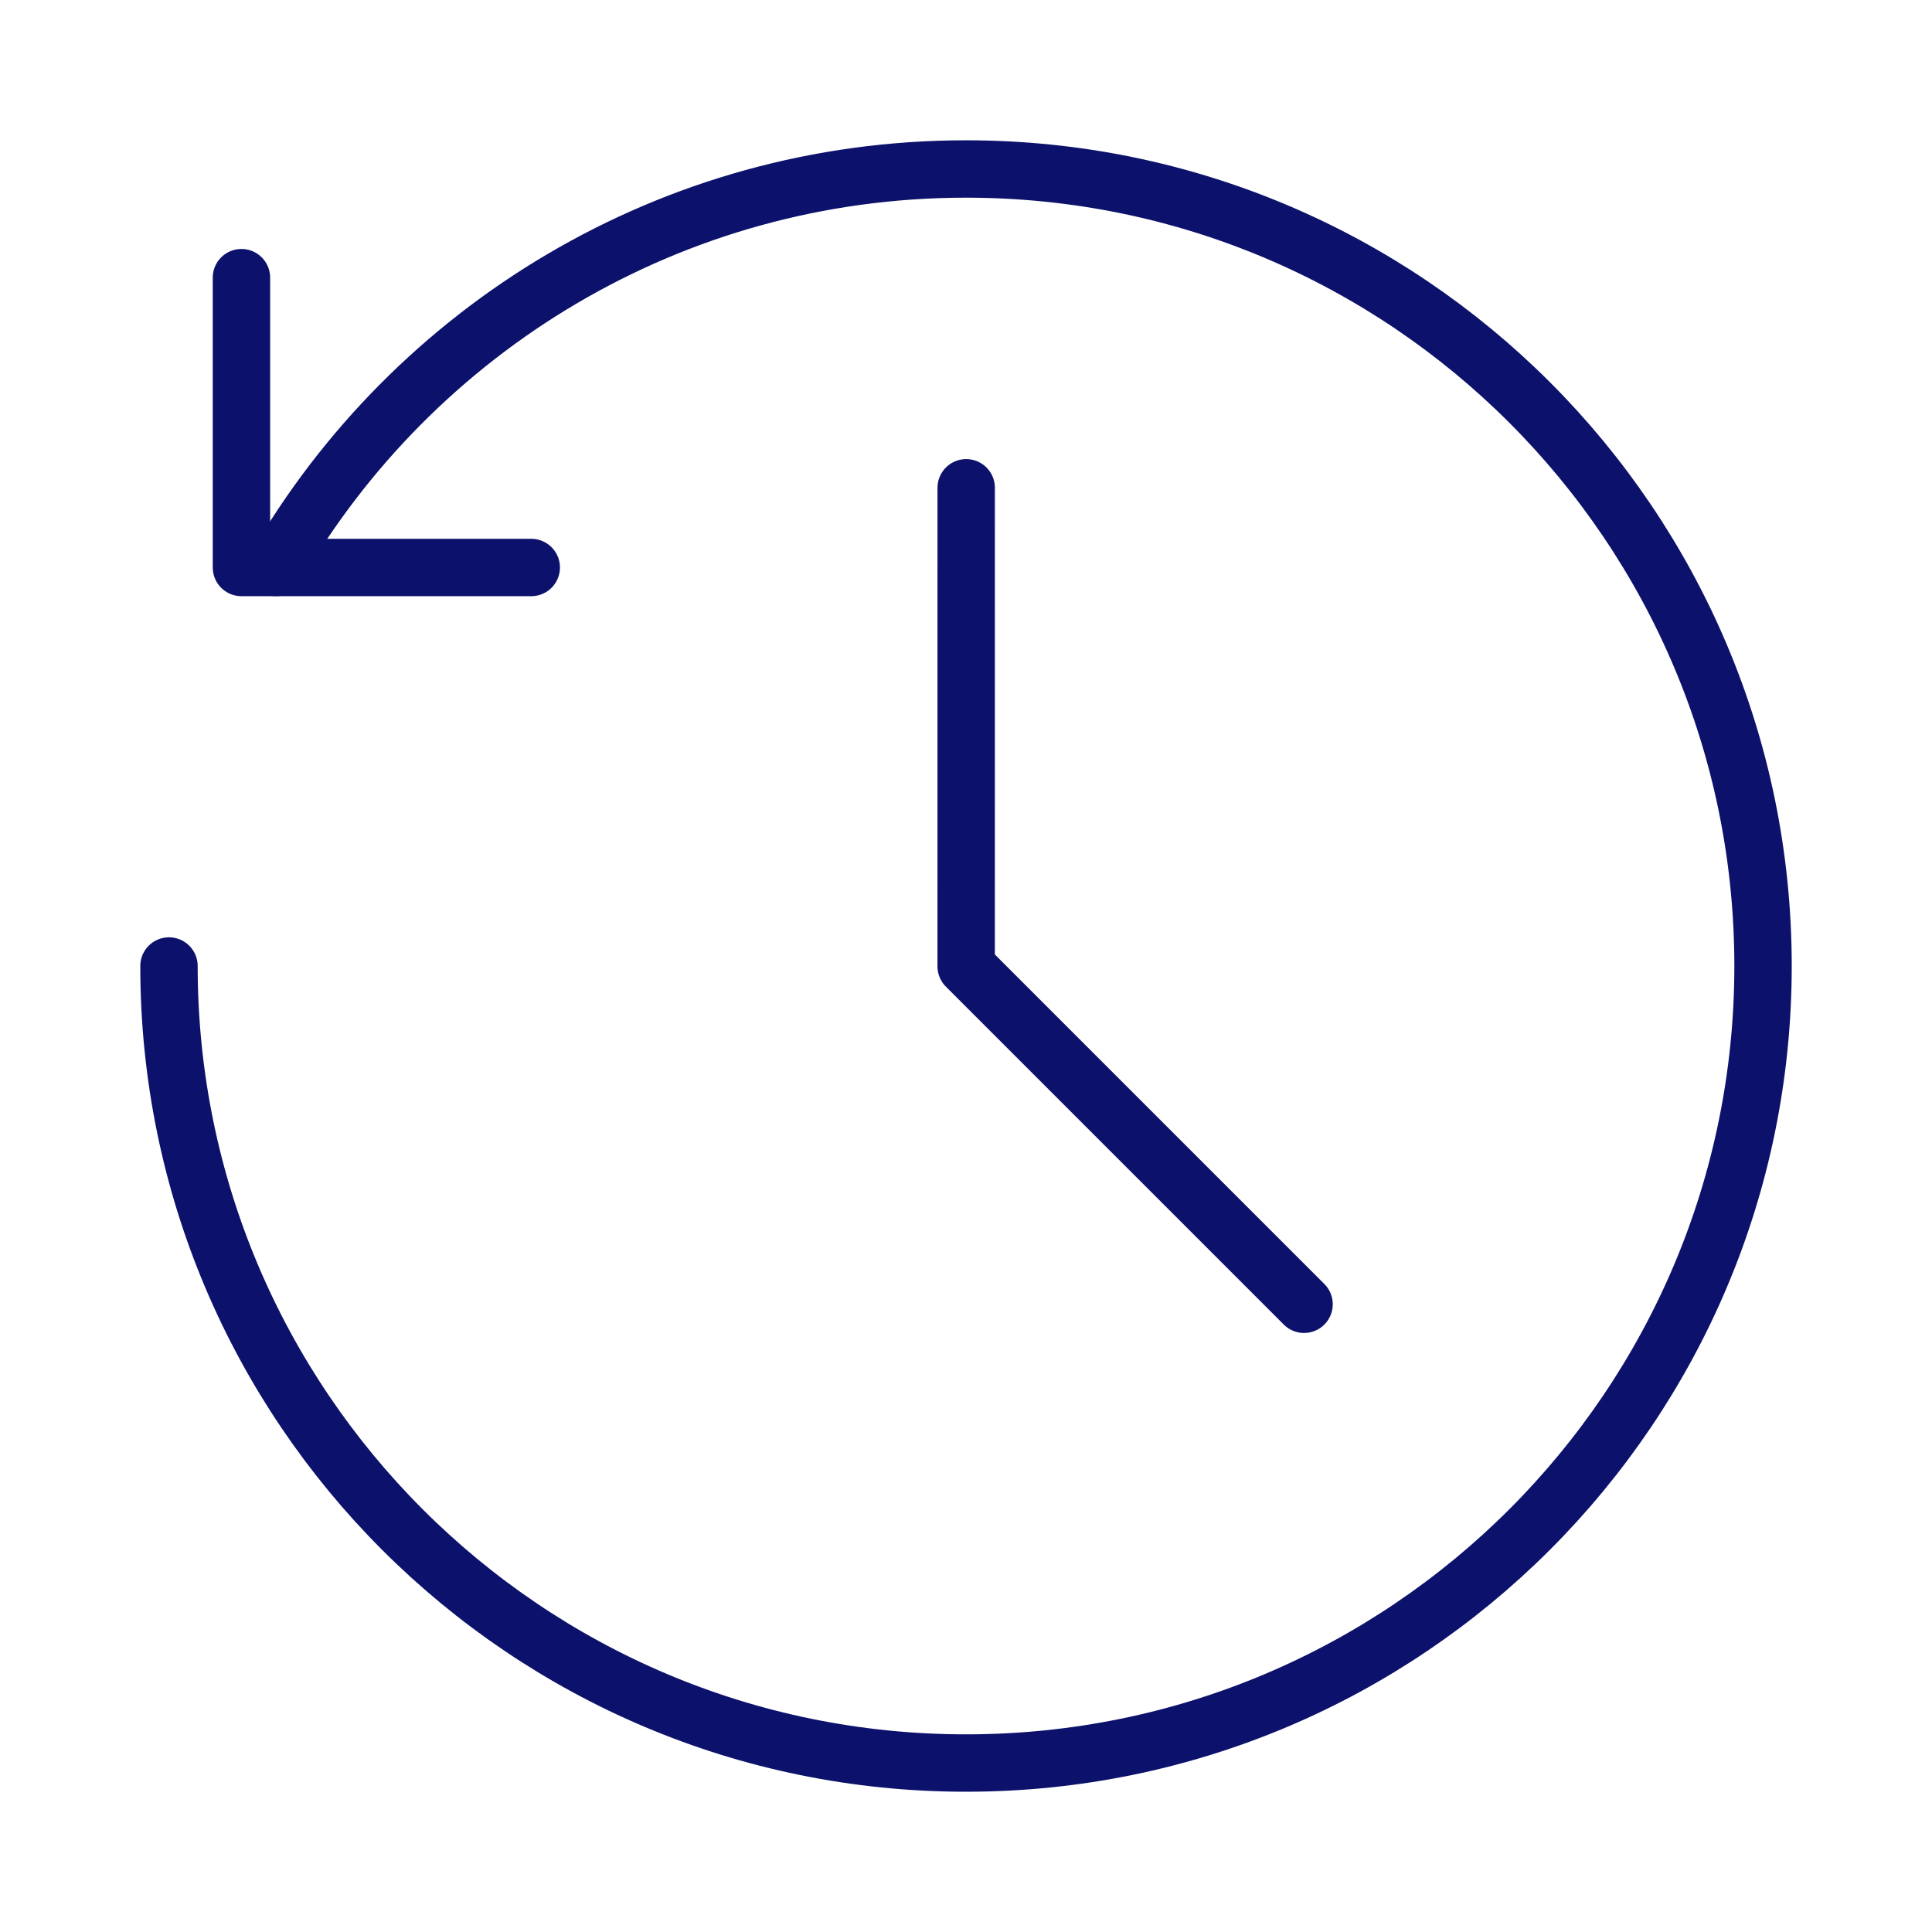
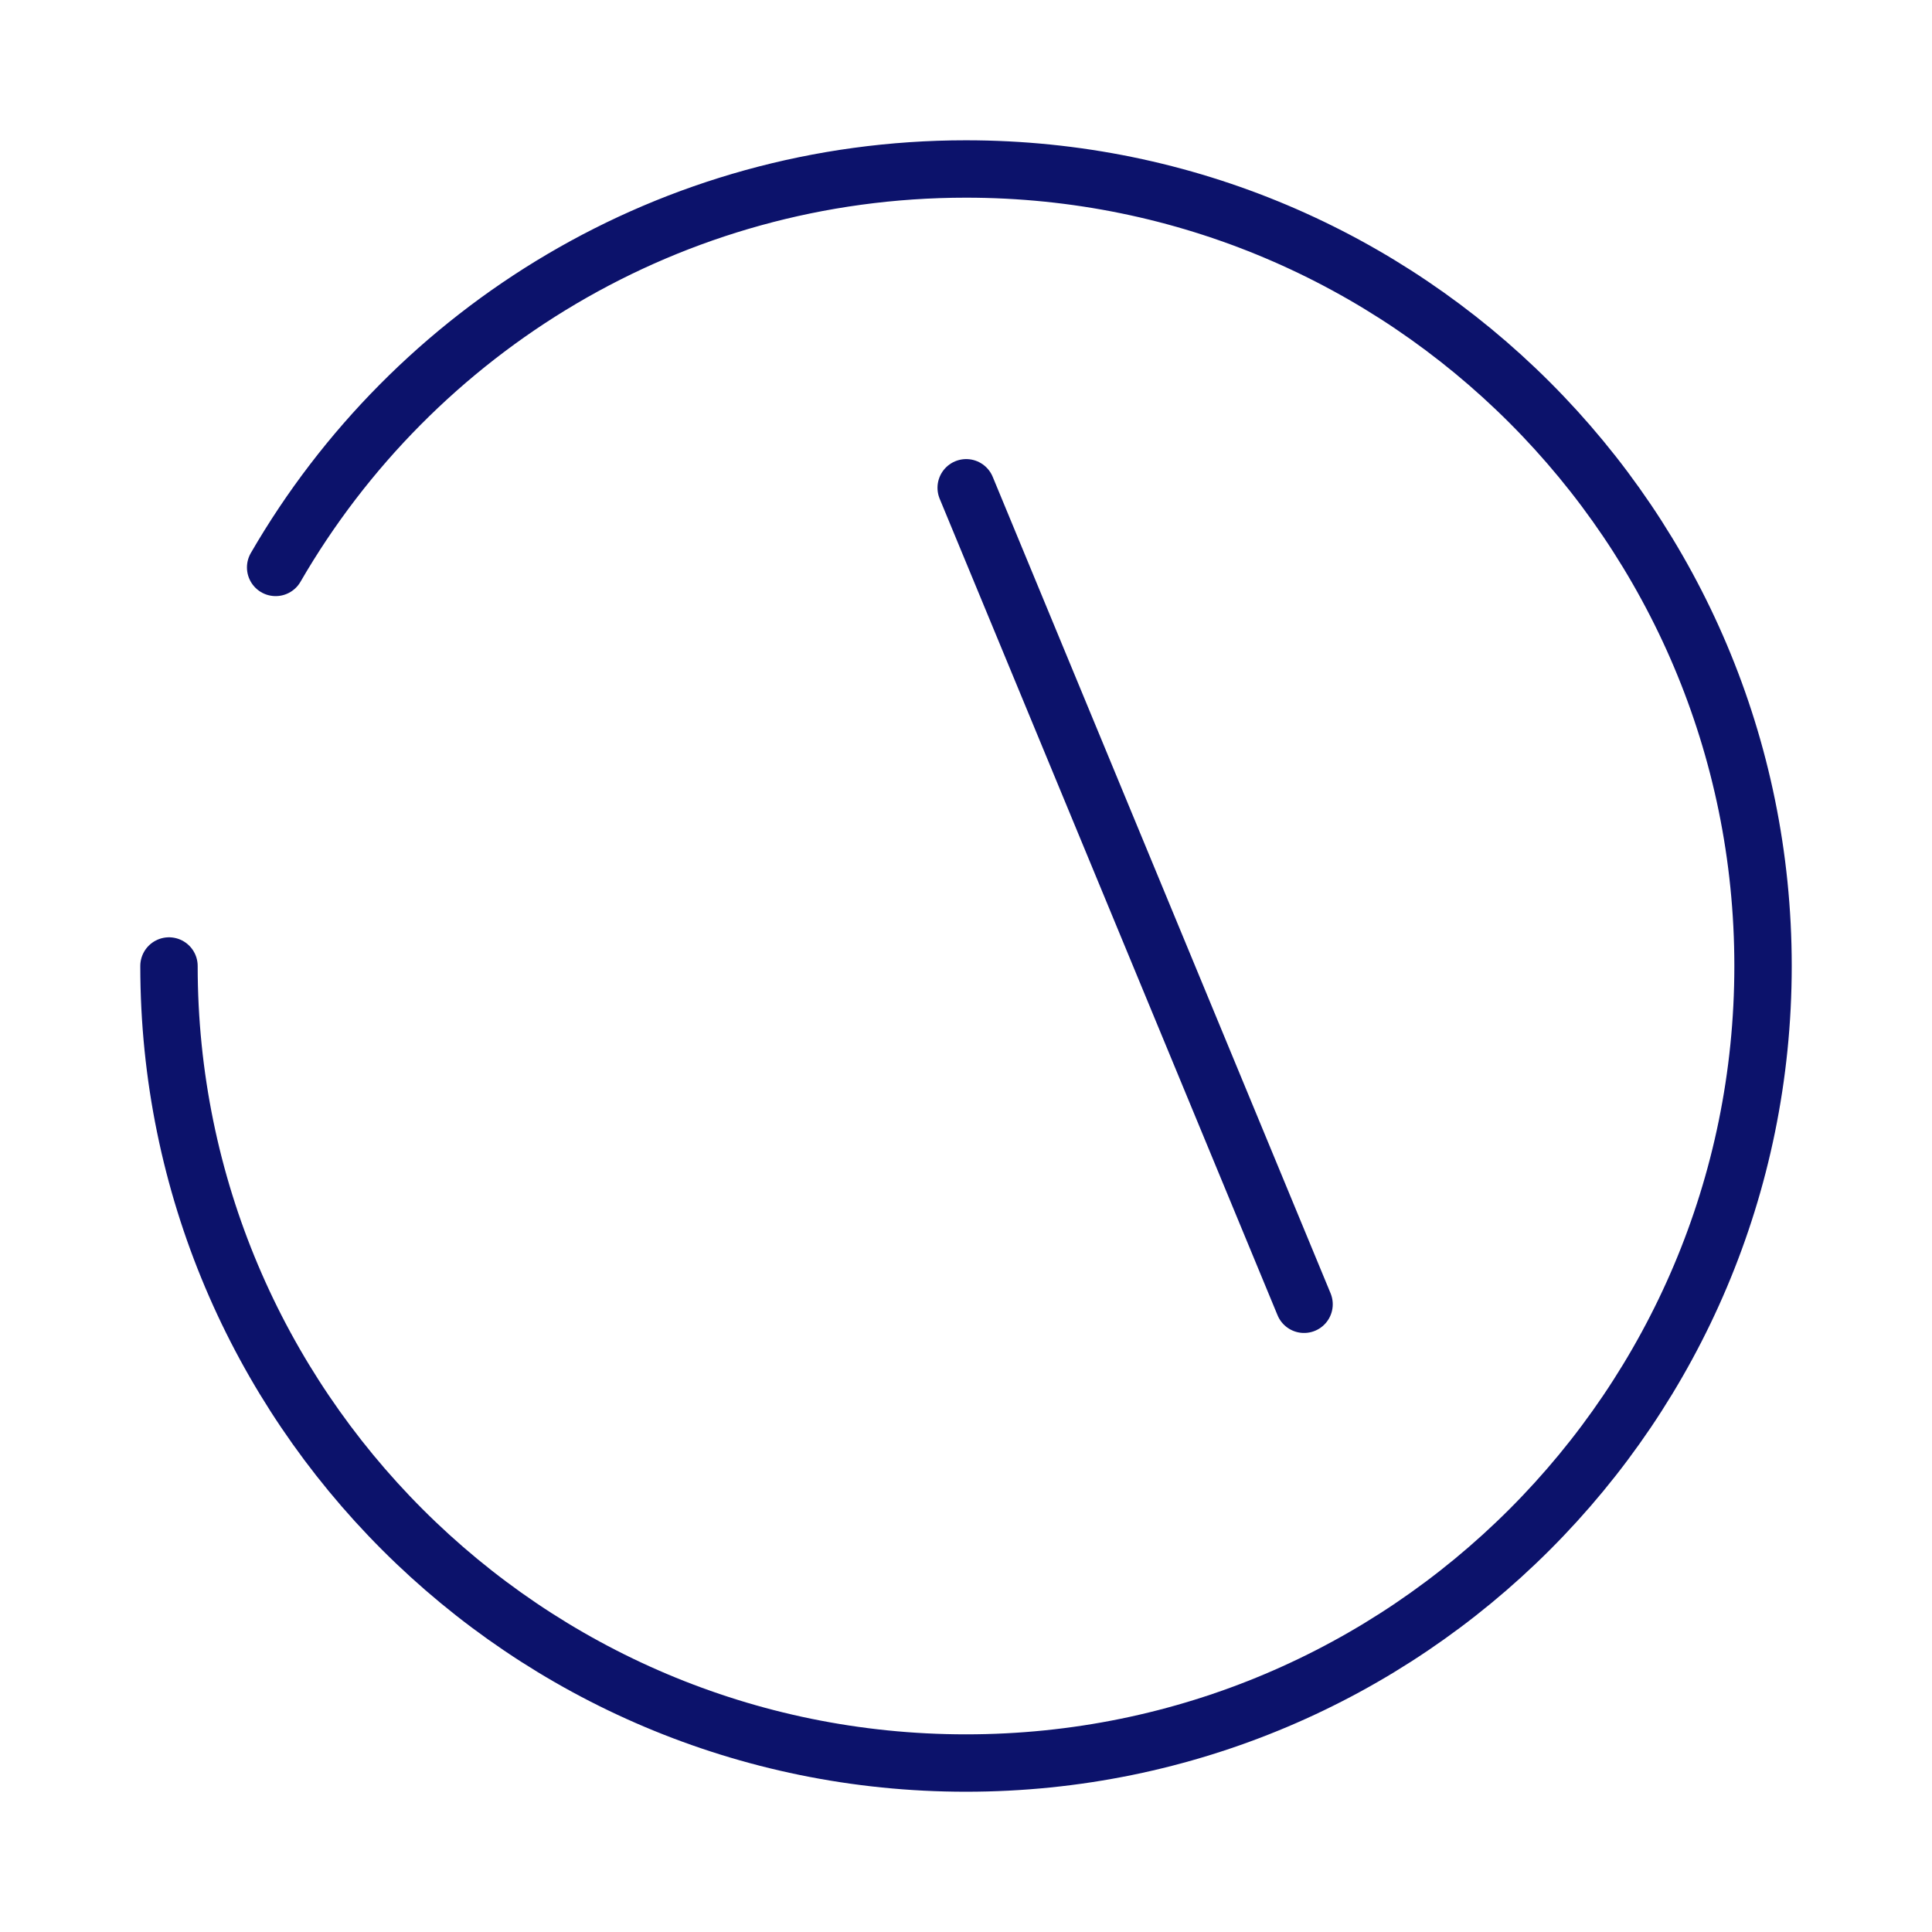
<svg xmlns="http://www.w3.org/2000/svg" width="101" height="101" viewBox="0 0 101 101" fill="none">
-   <path d="M12.622 14.515V29.667H27.773" stroke="#0C126B" stroke-width="3" stroke-linecap="round" stroke-linejoin="round" />
  <path d="M8.834 50.5C8.834 73.512 27.488 92.167 50.5 92.167C73.512 92.167 92.167 73.512 92.167 50.5C92.167 27.488 73.512 8.834 50.5 8.834C35.079 8.834 21.615 17.211 14.41 29.663" stroke="#0C126B" stroke-width="3" stroke-linecap="round" stroke-linejoin="round" />
-   <path d="M50.51 25.5L50.508 50.518L68.173 68.184" stroke="#0C126B" stroke-width="3" stroke-linecap="round" stroke-linejoin="round" />
+   <path d="M50.51 25.5L68.173 68.184" stroke="#0C126B" stroke-width="3" stroke-linecap="round" stroke-linejoin="round" />
</svg>